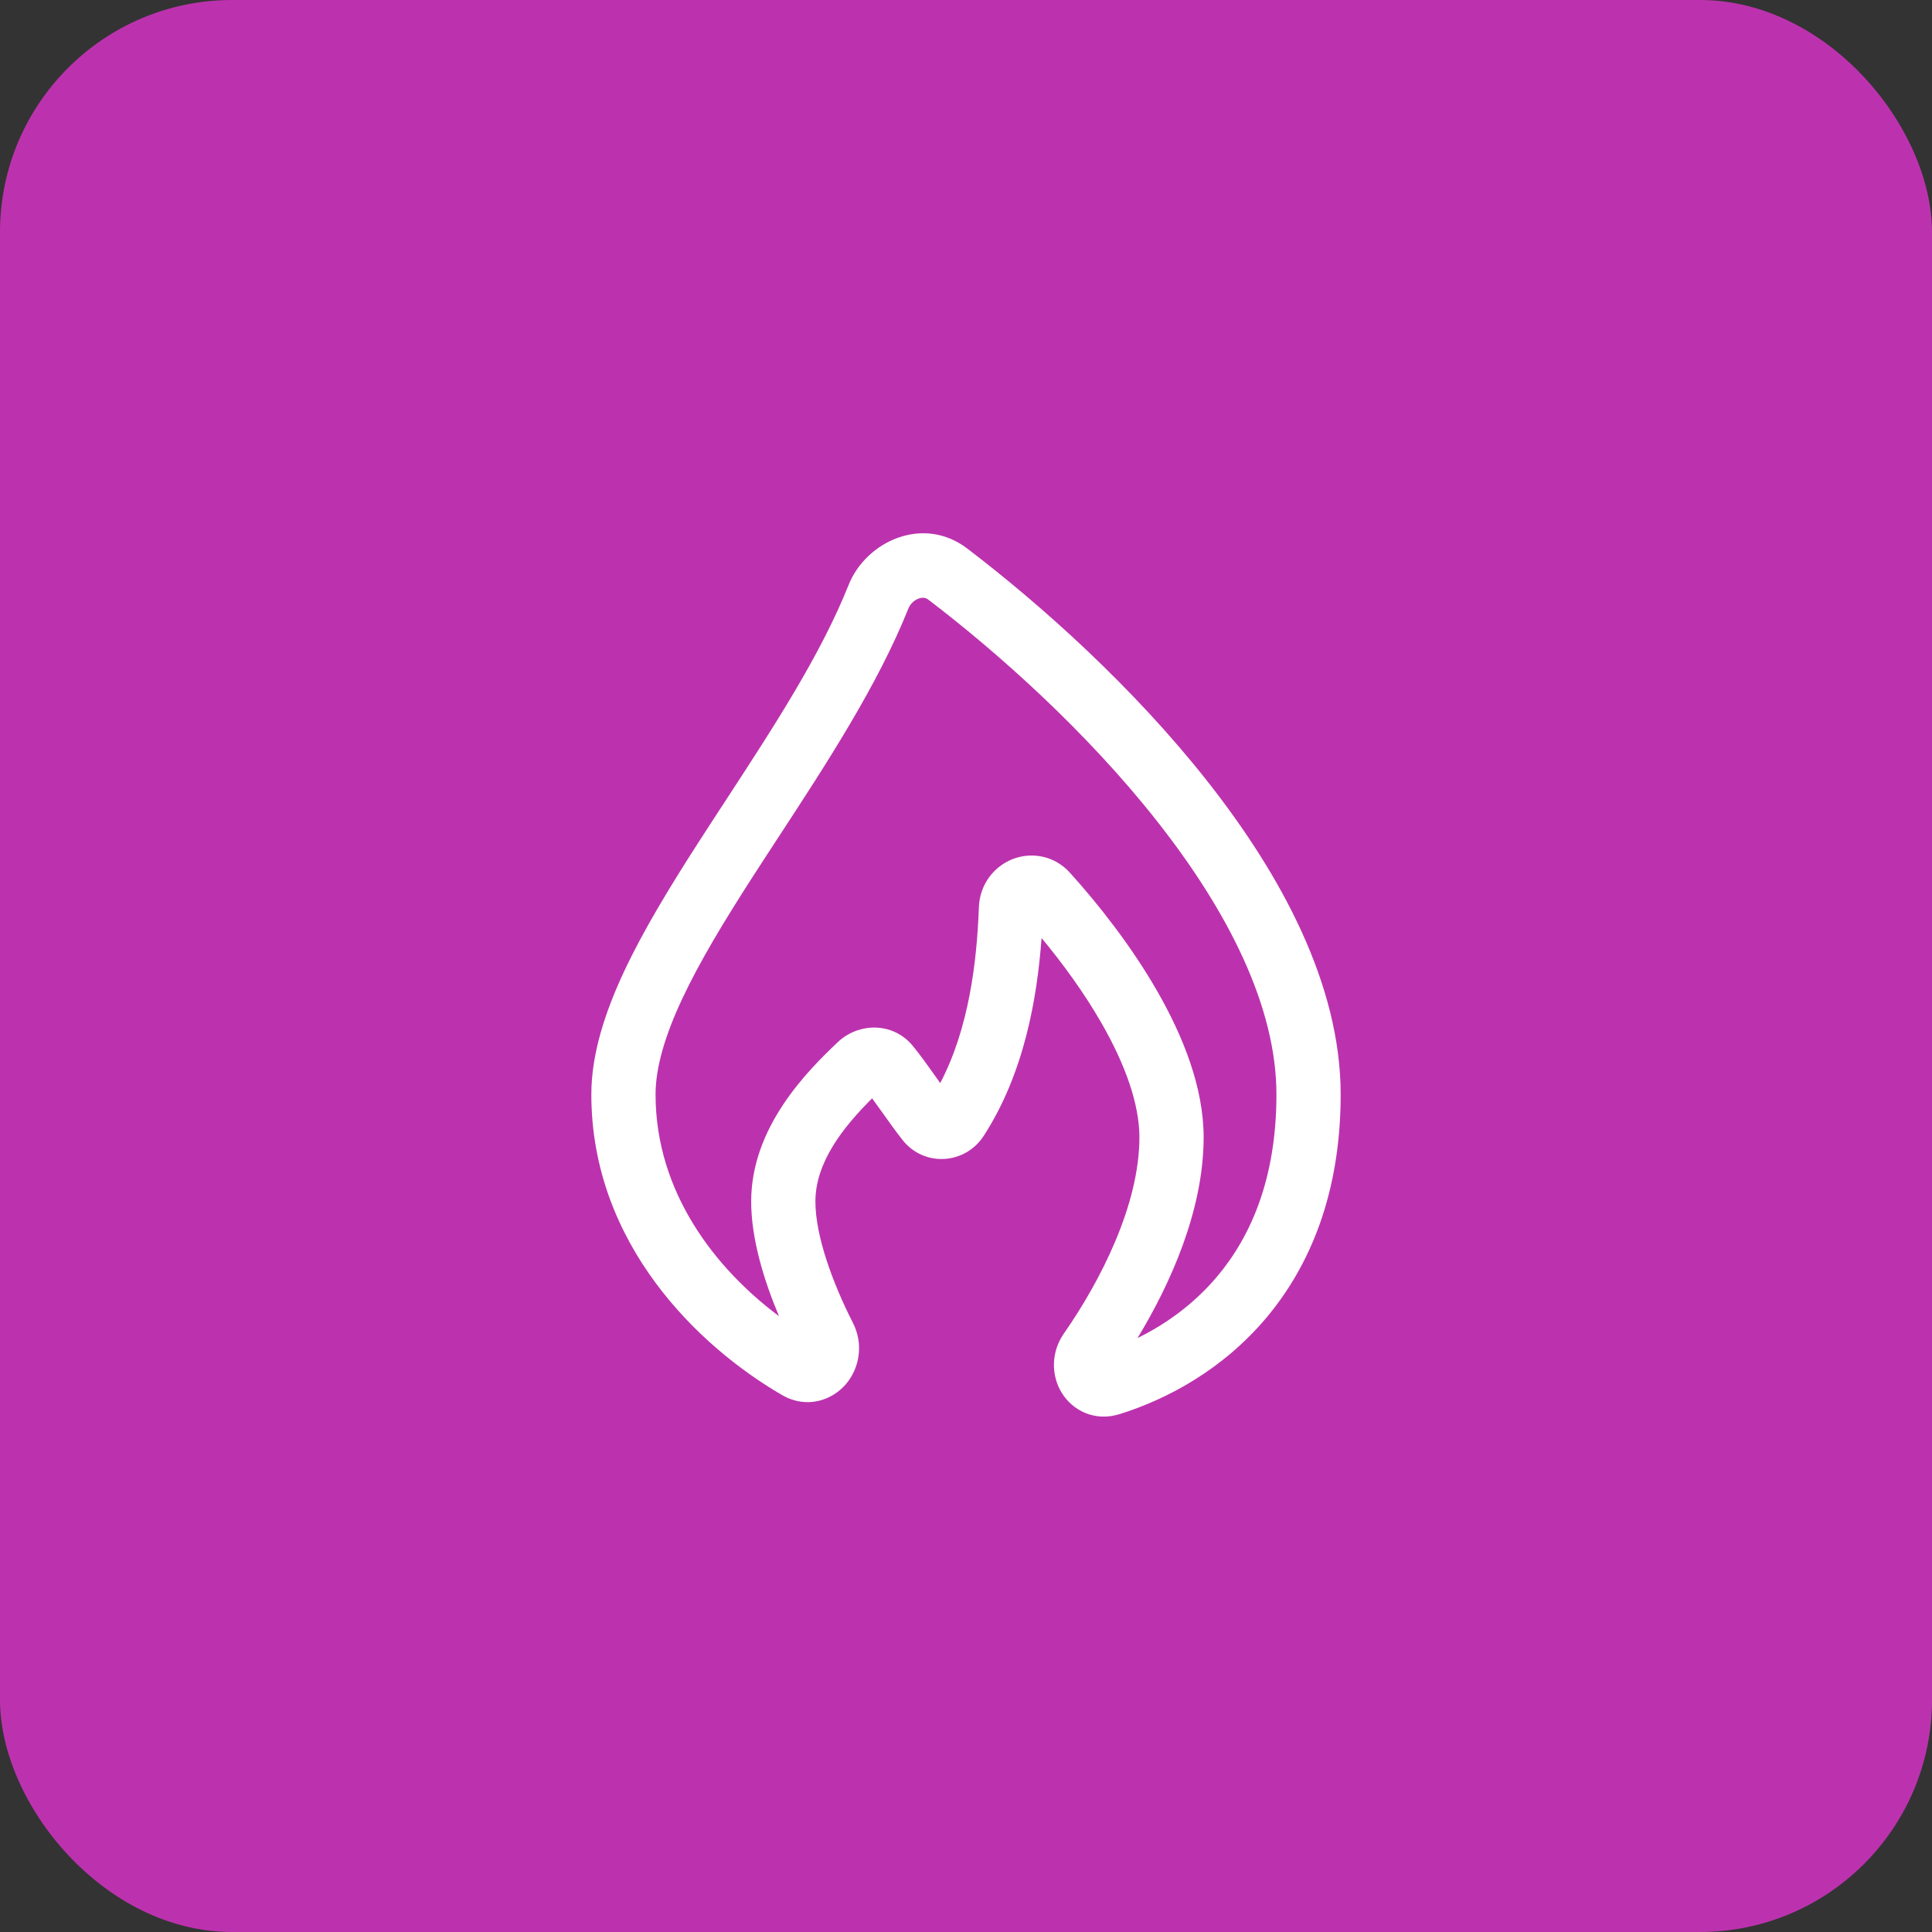
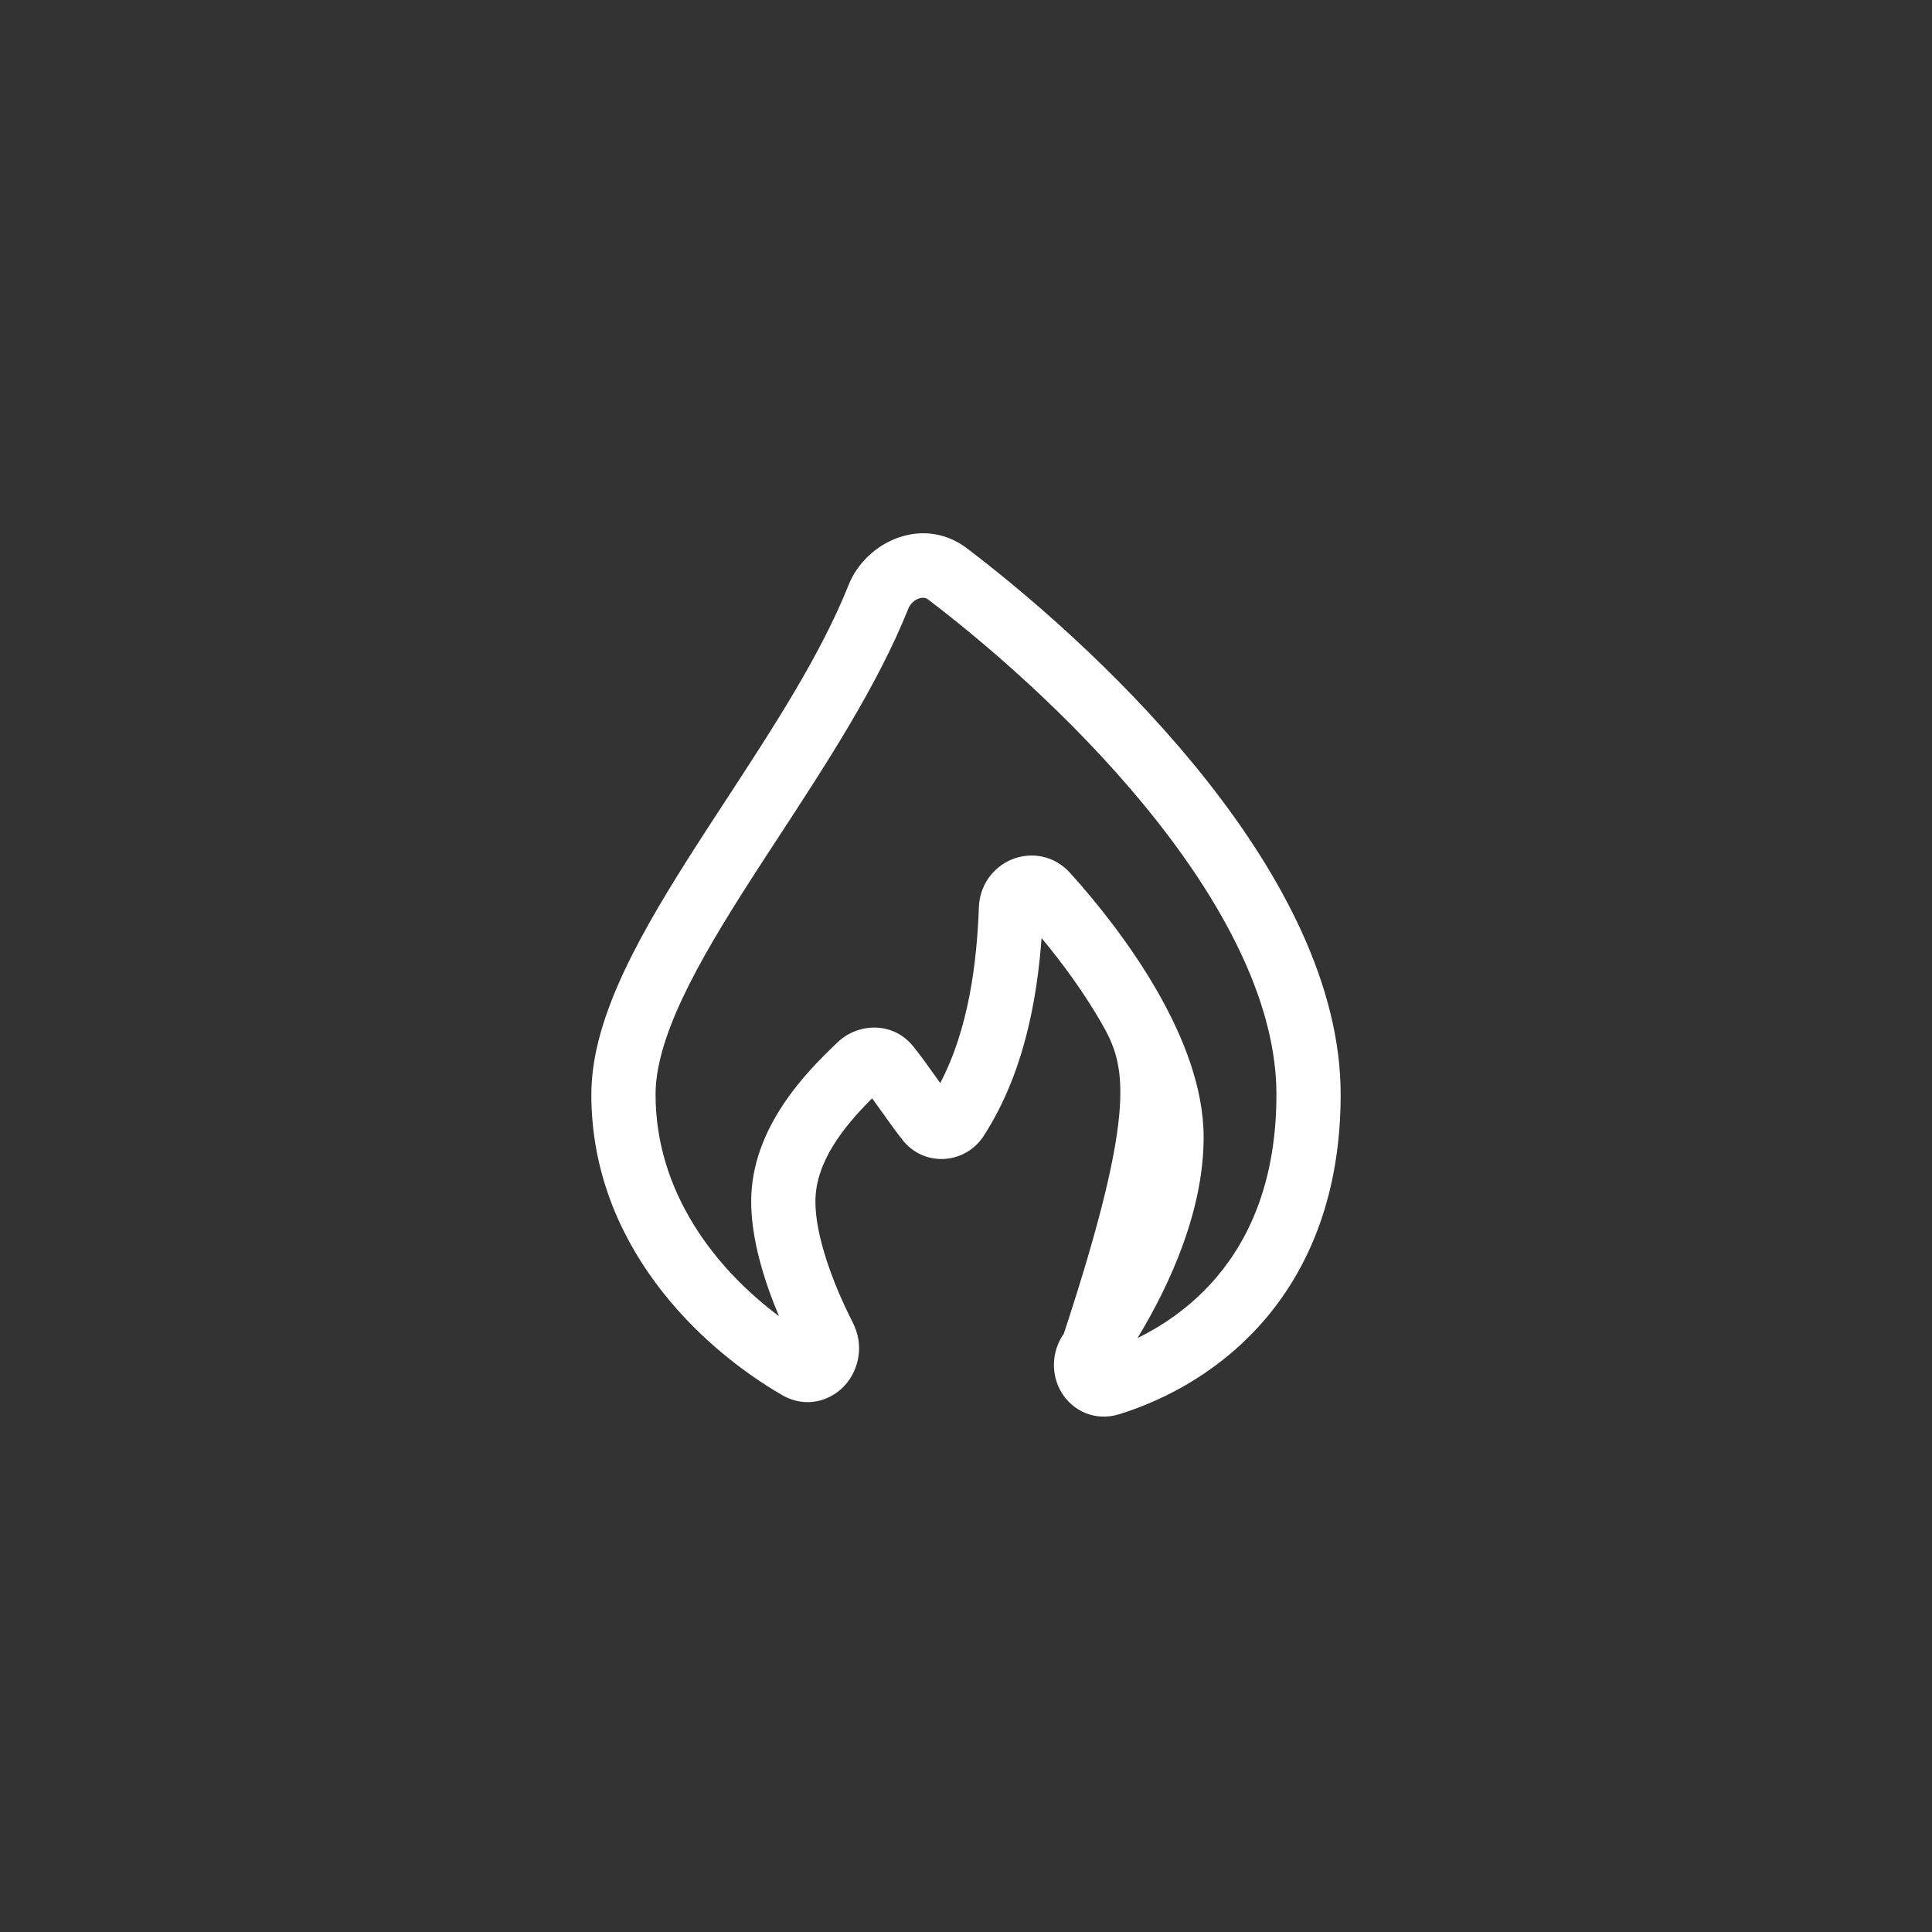
<svg xmlns="http://www.w3.org/2000/svg" width="94" height="94" viewBox="0 0 94 94" fill="none">
  <rect x="0" y="0" width="94" height="94" fill="#333333" stroke="none" />
-   <rect width="94" height="94" rx="11.294" fill="#BC32AE" />
-   <path fill-rule="evenodd" clip-rule="evenodd" d="M41.291 28.455C42.132 26.349 44.906 25.047 47.057 26.686C50.64 29.415 55.134 33.428 58.749 38.018C62.332 42.567 65.229 47.906 65.229 53.25C65.229 58.028 63.749 61.578 61.608 64.121C59.486 66.639 56.79 68.082 54.462 68.806C53.266 69.179 52.172 68.63 51.641 67.739C51.14 66.898 51.137 65.781 51.763 64.881C53.549 62.315 55.437 58.623 55.437 55.333C55.437 53.701 54.734 51.769 53.597 49.786C52.743 48.295 51.696 46.865 50.676 45.639C50.464 48.561 49.829 52.233 47.858 55.27C46.963 56.65 44.972 56.804 43.912 55.464C43.581 55.045 43.255 54.586 42.956 54.165C42.938 54.14 42.92 54.115 42.902 54.09C42.739 53.86 42.583 53.642 42.432 53.438C41.004 54.861 39.673 56.563 39.673 58.458C39.673 60.133 40.509 62.422 41.498 64.361C42.032 65.41 41.809 66.573 41.165 67.335C40.481 68.144 39.236 68.561 38.053 67.876C34.003 65.532 28.771 60.524 28.771 53.25C28.771 51.277 29.44 49.237 30.375 47.243C31.318 45.237 32.595 43.146 33.937 41.057C34.402 40.333 34.874 39.611 35.345 38.889C37.646 35.363 39.928 31.866 41.291 28.455ZM44.705 29.12C44.491 29.194 44.29 29.372 44.193 29.615C42.702 33.344 40.208 37.161 37.907 40.683C37.449 41.383 36.999 42.072 36.566 42.746C35.235 44.819 34.053 46.764 33.204 48.572C32.349 50.392 31.896 51.945 31.896 53.25C31.896 58.03 34.826 61.742 37.902 64.038C37.163 62.286 36.548 60.265 36.548 58.458C36.548 54.853 39.255 52.131 40.769 50.698C41.748 49.77 43.44 49.687 44.426 50.904C44.783 51.344 45.132 51.833 45.449 52.278L45.486 52.331C45.575 52.456 45.662 52.578 45.746 52.696C47.14 50.041 47.53 46.803 47.627 44.138C47.667 43.041 48.347 42.174 49.239 41.811C50.15 41.441 51.281 41.604 52.059 42.465L50.9 43.513L52.059 42.465C53.448 44.001 55.047 46.031 56.309 48.232C57.553 50.404 58.562 52.902 58.562 55.333C58.562 58.86 56.963 62.438 55.346 65.101C56.705 64.436 58.075 63.464 59.218 62.108C60.857 60.162 62.104 57.336 62.104 53.25C62.104 48.965 59.734 44.319 56.294 39.952C52.887 35.626 48.603 31.792 45.163 29.172C45.049 29.085 44.902 29.051 44.705 29.12Z" fill="white" />
+   <path fill-rule="evenodd" clip-rule="evenodd" d="M41.291 28.455C42.132 26.349 44.906 25.047 47.057 26.686C50.64 29.415 55.134 33.428 58.749 38.018C62.332 42.567 65.229 47.906 65.229 53.25C65.229 58.028 63.749 61.578 61.608 64.121C59.486 66.639 56.79 68.082 54.462 68.806C53.266 69.179 52.172 68.63 51.641 67.739C51.14 66.898 51.137 65.781 51.763 64.881C55.437 53.701 54.734 51.769 53.597 49.786C52.743 48.295 51.696 46.865 50.676 45.639C50.464 48.561 49.829 52.233 47.858 55.27C46.963 56.65 44.972 56.804 43.912 55.464C43.581 55.045 43.255 54.586 42.956 54.165C42.938 54.14 42.92 54.115 42.902 54.09C42.739 53.86 42.583 53.642 42.432 53.438C41.004 54.861 39.673 56.563 39.673 58.458C39.673 60.133 40.509 62.422 41.498 64.361C42.032 65.41 41.809 66.573 41.165 67.335C40.481 68.144 39.236 68.561 38.053 67.876C34.003 65.532 28.771 60.524 28.771 53.25C28.771 51.277 29.44 49.237 30.375 47.243C31.318 45.237 32.595 43.146 33.937 41.057C34.402 40.333 34.874 39.611 35.345 38.889C37.646 35.363 39.928 31.866 41.291 28.455ZM44.705 29.12C44.491 29.194 44.29 29.372 44.193 29.615C42.702 33.344 40.208 37.161 37.907 40.683C37.449 41.383 36.999 42.072 36.566 42.746C35.235 44.819 34.053 46.764 33.204 48.572C32.349 50.392 31.896 51.945 31.896 53.25C31.896 58.03 34.826 61.742 37.902 64.038C37.163 62.286 36.548 60.265 36.548 58.458C36.548 54.853 39.255 52.131 40.769 50.698C41.748 49.77 43.44 49.687 44.426 50.904C44.783 51.344 45.132 51.833 45.449 52.278L45.486 52.331C45.575 52.456 45.662 52.578 45.746 52.696C47.14 50.041 47.53 46.803 47.627 44.138C47.667 43.041 48.347 42.174 49.239 41.811C50.15 41.441 51.281 41.604 52.059 42.465L50.9 43.513L52.059 42.465C53.448 44.001 55.047 46.031 56.309 48.232C57.553 50.404 58.562 52.902 58.562 55.333C58.562 58.86 56.963 62.438 55.346 65.101C56.705 64.436 58.075 63.464 59.218 62.108C60.857 60.162 62.104 57.336 62.104 53.25C62.104 48.965 59.734 44.319 56.294 39.952C52.887 35.626 48.603 31.792 45.163 29.172C45.049 29.085 44.902 29.051 44.705 29.12Z" fill="white" />
</svg>